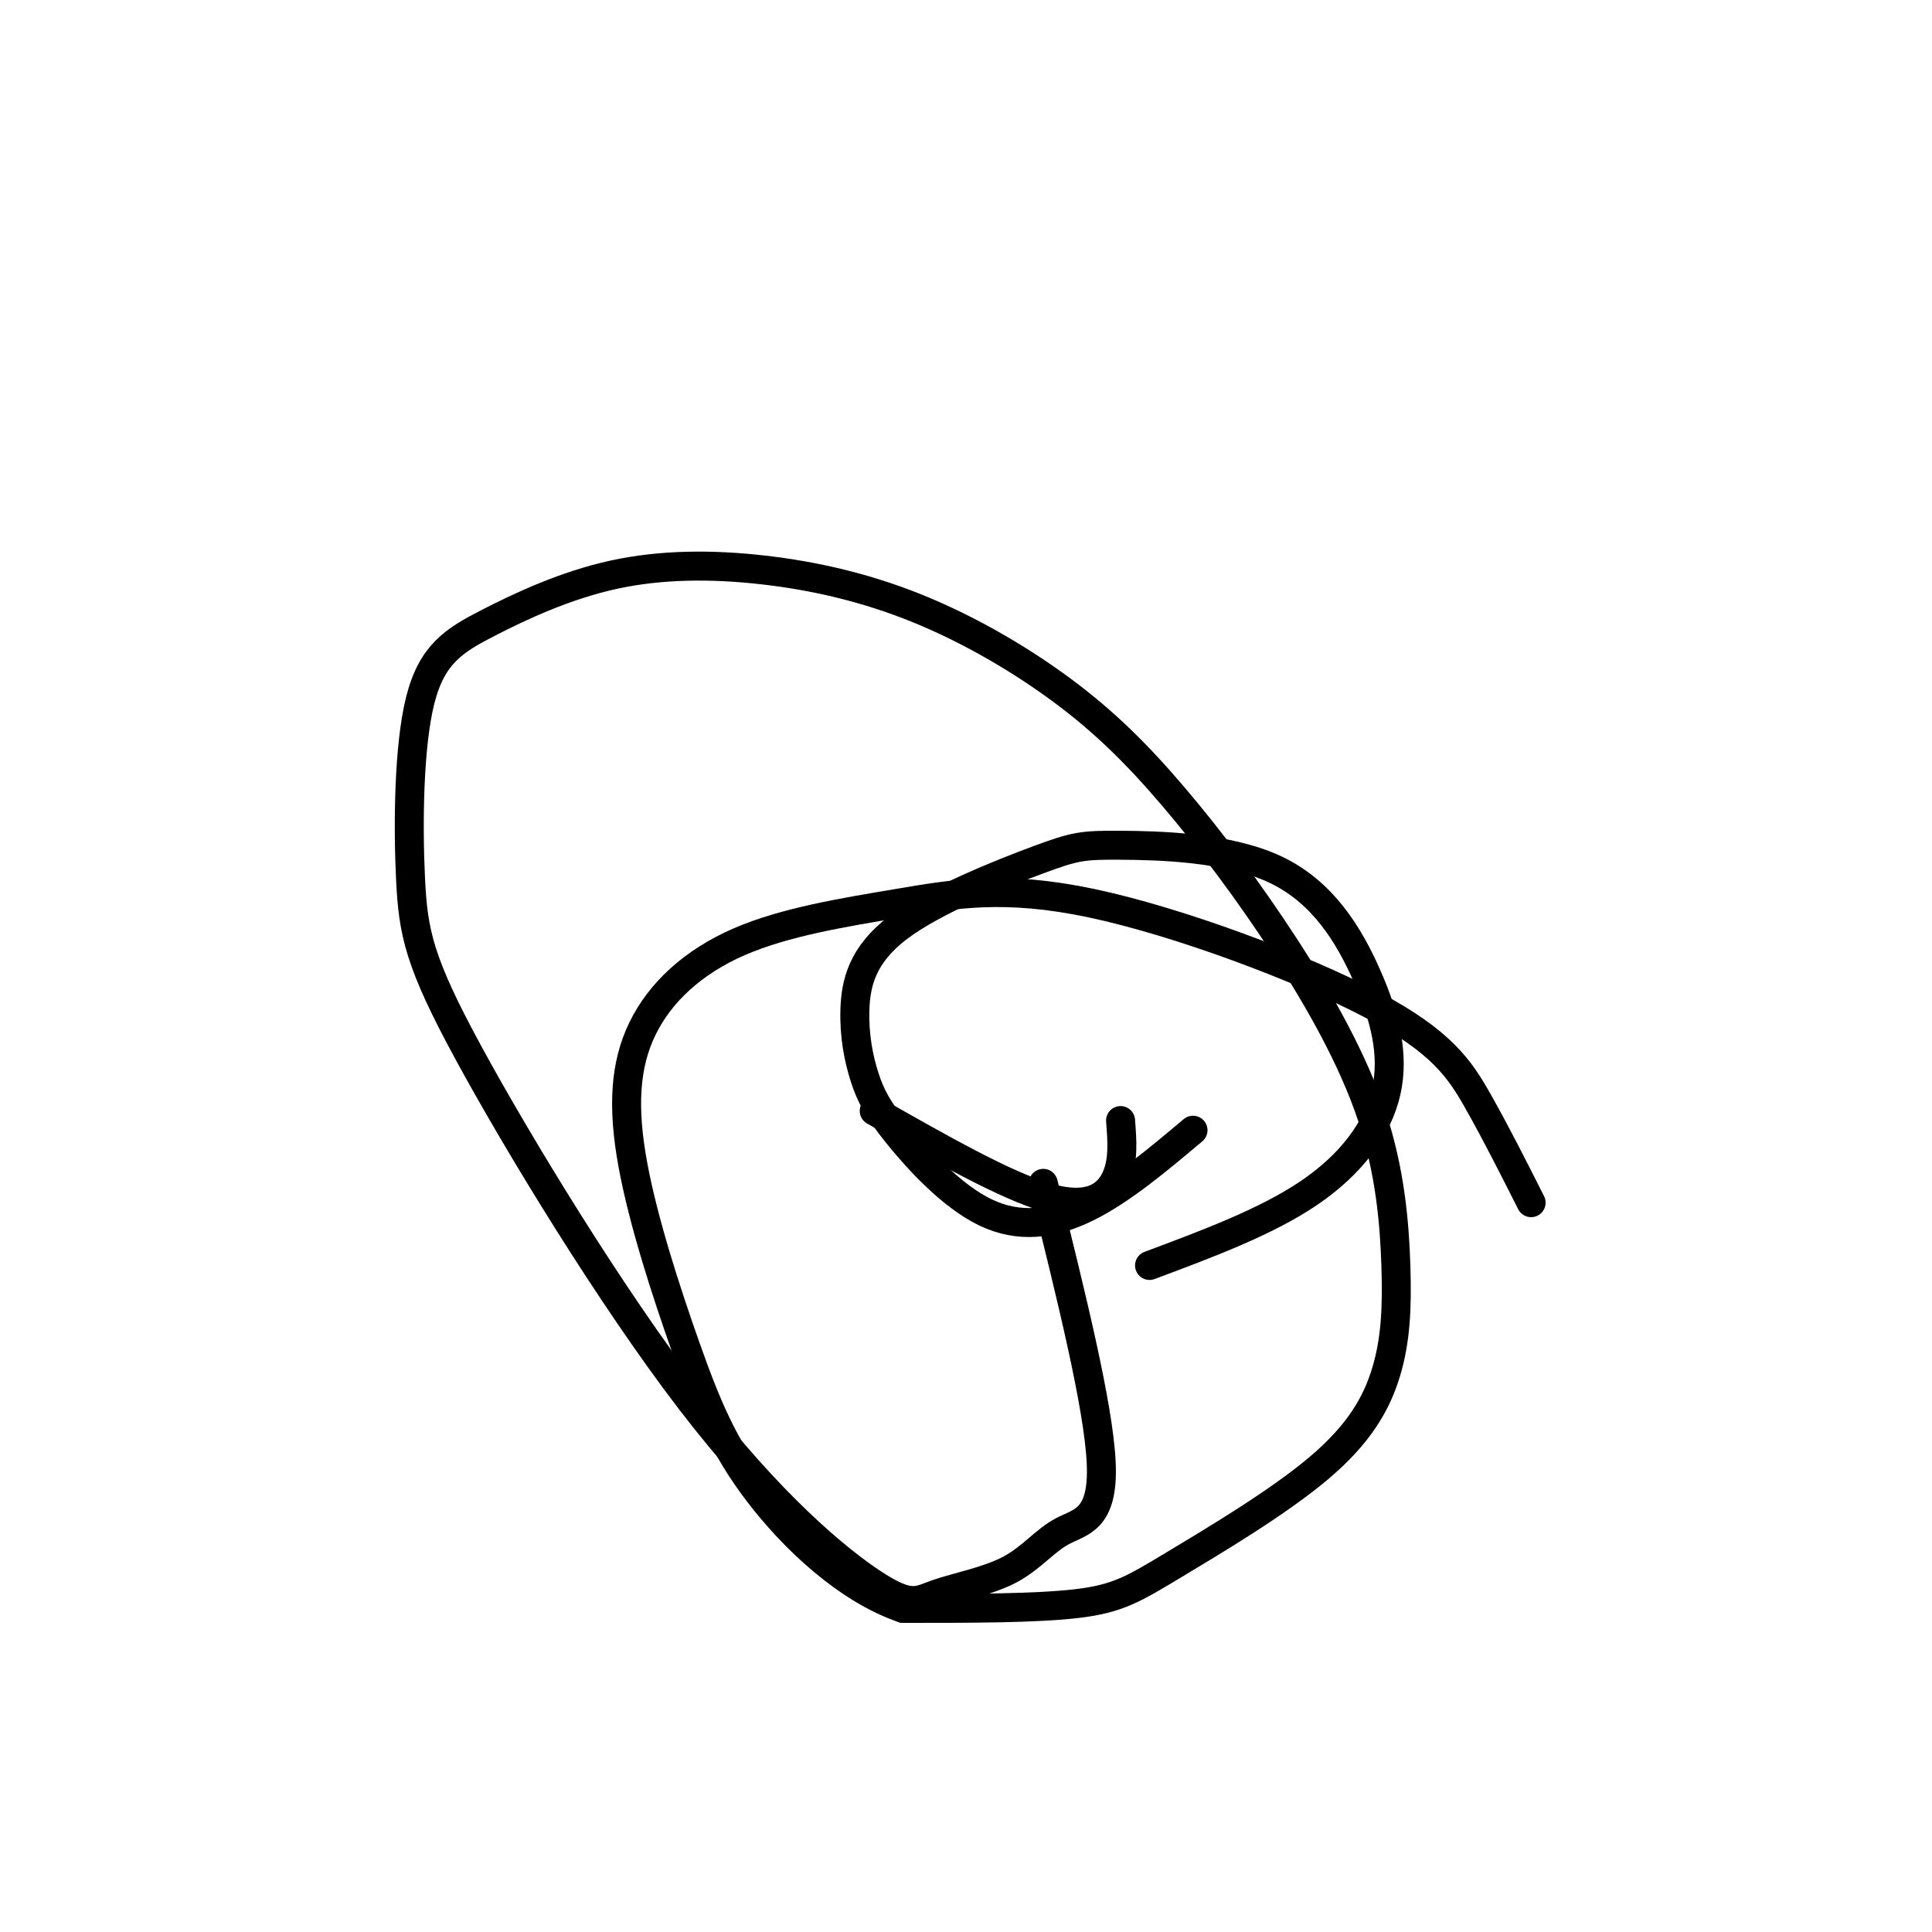
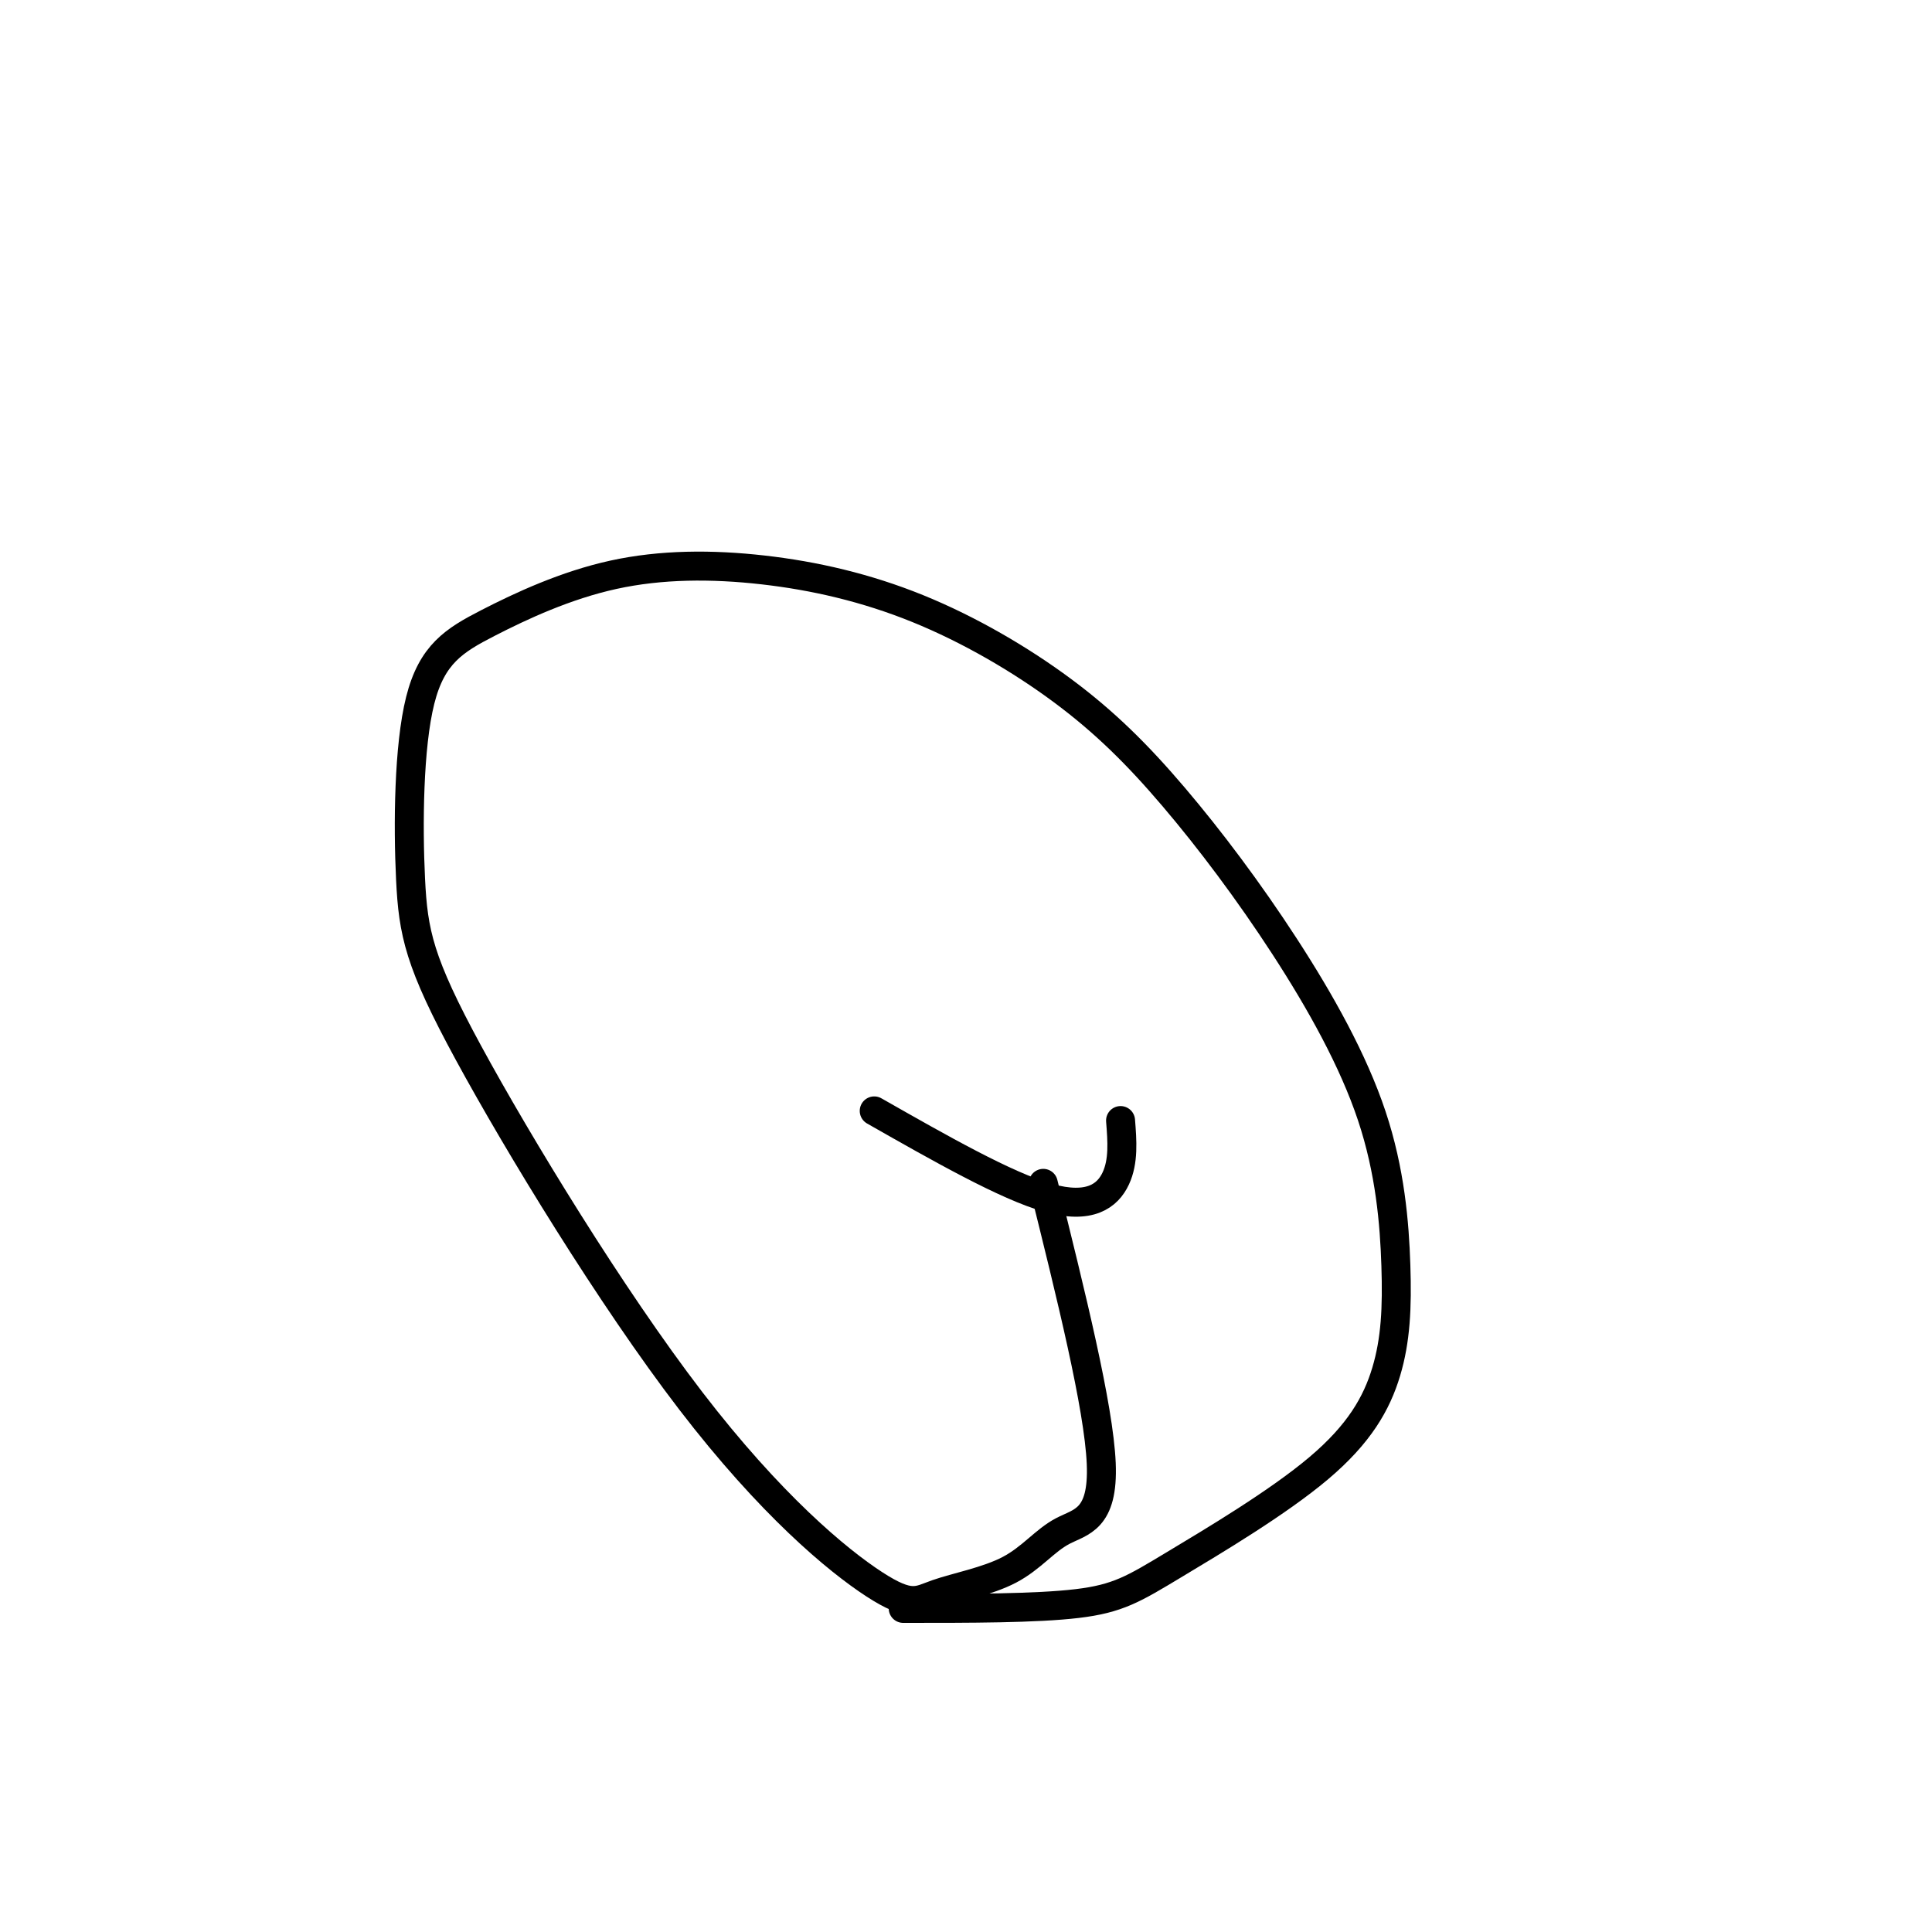
<svg xmlns="http://www.w3.org/2000/svg" viewBox="0 0 400 400" version="1.1">
  <g fill="none" stroke="#000000" stroke-width="6" stroke-linecap="round" stroke-linejoin="round">
-     <path d="M247,234c-7.415,6.239 -14.830,12.477 -22,16c-7.170,3.523 -14.096,4.330 -21,1c-6.904,-3.330 -13.786,-10.797 -18,-16c-4.214,-5.203 -5.760,-8.141 -7,-12c-1.240,-3.859 -2.174,-8.640 -2,-14c0.174,-5.360 1.455,-11.299 9,-17c7.545,-5.701 21.355,-11.162 29,-14c7.645,-2.838 9.124,-3.052 17,-3c7.876,0.052 22.149,0.370 32,5c9.851,4.630 15.280,13.571 19,22c3.720,8.429 5.732,16.346 4,24c-1.732,7.654 -7.209,15.044 -16,21c-8.791,5.956 -20.895,10.478 -33,15" />
    <path d="M181,230c13.667,7.778 27.333,15.556 36,18c8.667,2.444 12.333,-0.444 14,-4c1.667,-3.556 1.333,-7.778 1,-12" />
    <path d="M216,245c5.753,23.138 11.506,46.276 12,58c0.494,11.724 -4.272,12.034 -8,14c-3.728,1.966 -6.419,5.588 -11,8c-4.581,2.412 -11.053,3.613 -15,5c-3.947,1.387 -5.371,2.958 -13,-2c-7.629,-4.958 -21.465,-16.445 -38,-38c-16.535,-21.555 -35.769,-53.177 -46,-72c-10.231,-18.823 -11.457,-24.848 -12,-36c-0.543,-11.152 -0.402,-27.430 2,-37c2.402,-9.570 7.066,-12.433 14,-16c6.934,-3.567 16.138,-7.840 26,-10c9.862,-2.160 20.382,-2.208 31,-1c10.618,1.208 21.334,3.671 32,8c10.666,4.329 21.282,10.525 30,17c8.718,6.475 15.537,13.230 23,22c7.463,8.770 15.571,19.555 23,31c7.429,11.445 14.178,23.550 18,35c3.822,11.450 4.715,22.245 5,31c0.285,8.755 -0.040,15.470 -2,22c-1.960,6.530 -5.556,12.874 -14,20c-8.444,7.126 -21.735,15.034 -30,20c-8.265,4.966 -11.504,6.990 -20,8c-8.496,1.010 -22.248,1.005 -36,1" />
-     <path d="M187,333c-11.626,-3.975 -22.692,-14.414 -30,-24c-7.308,-9.586 -10.860,-18.320 -15,-30c-4.140,-11.680 -8.870,-26.306 -11,-38c-2.130,-11.694 -1.660,-20.457 2,-28c3.660,-7.543 10.508,-13.866 20,-18c9.492,-4.134 21.626,-6.080 33,-8c11.374,-1.920 21.987,-3.814 40,0c18.013,3.814 43.427,13.334 58,21c14.573,7.666 18.307,13.476 22,20c3.693,6.524 7.347,13.762 11,21" />
  </g>
</svg>